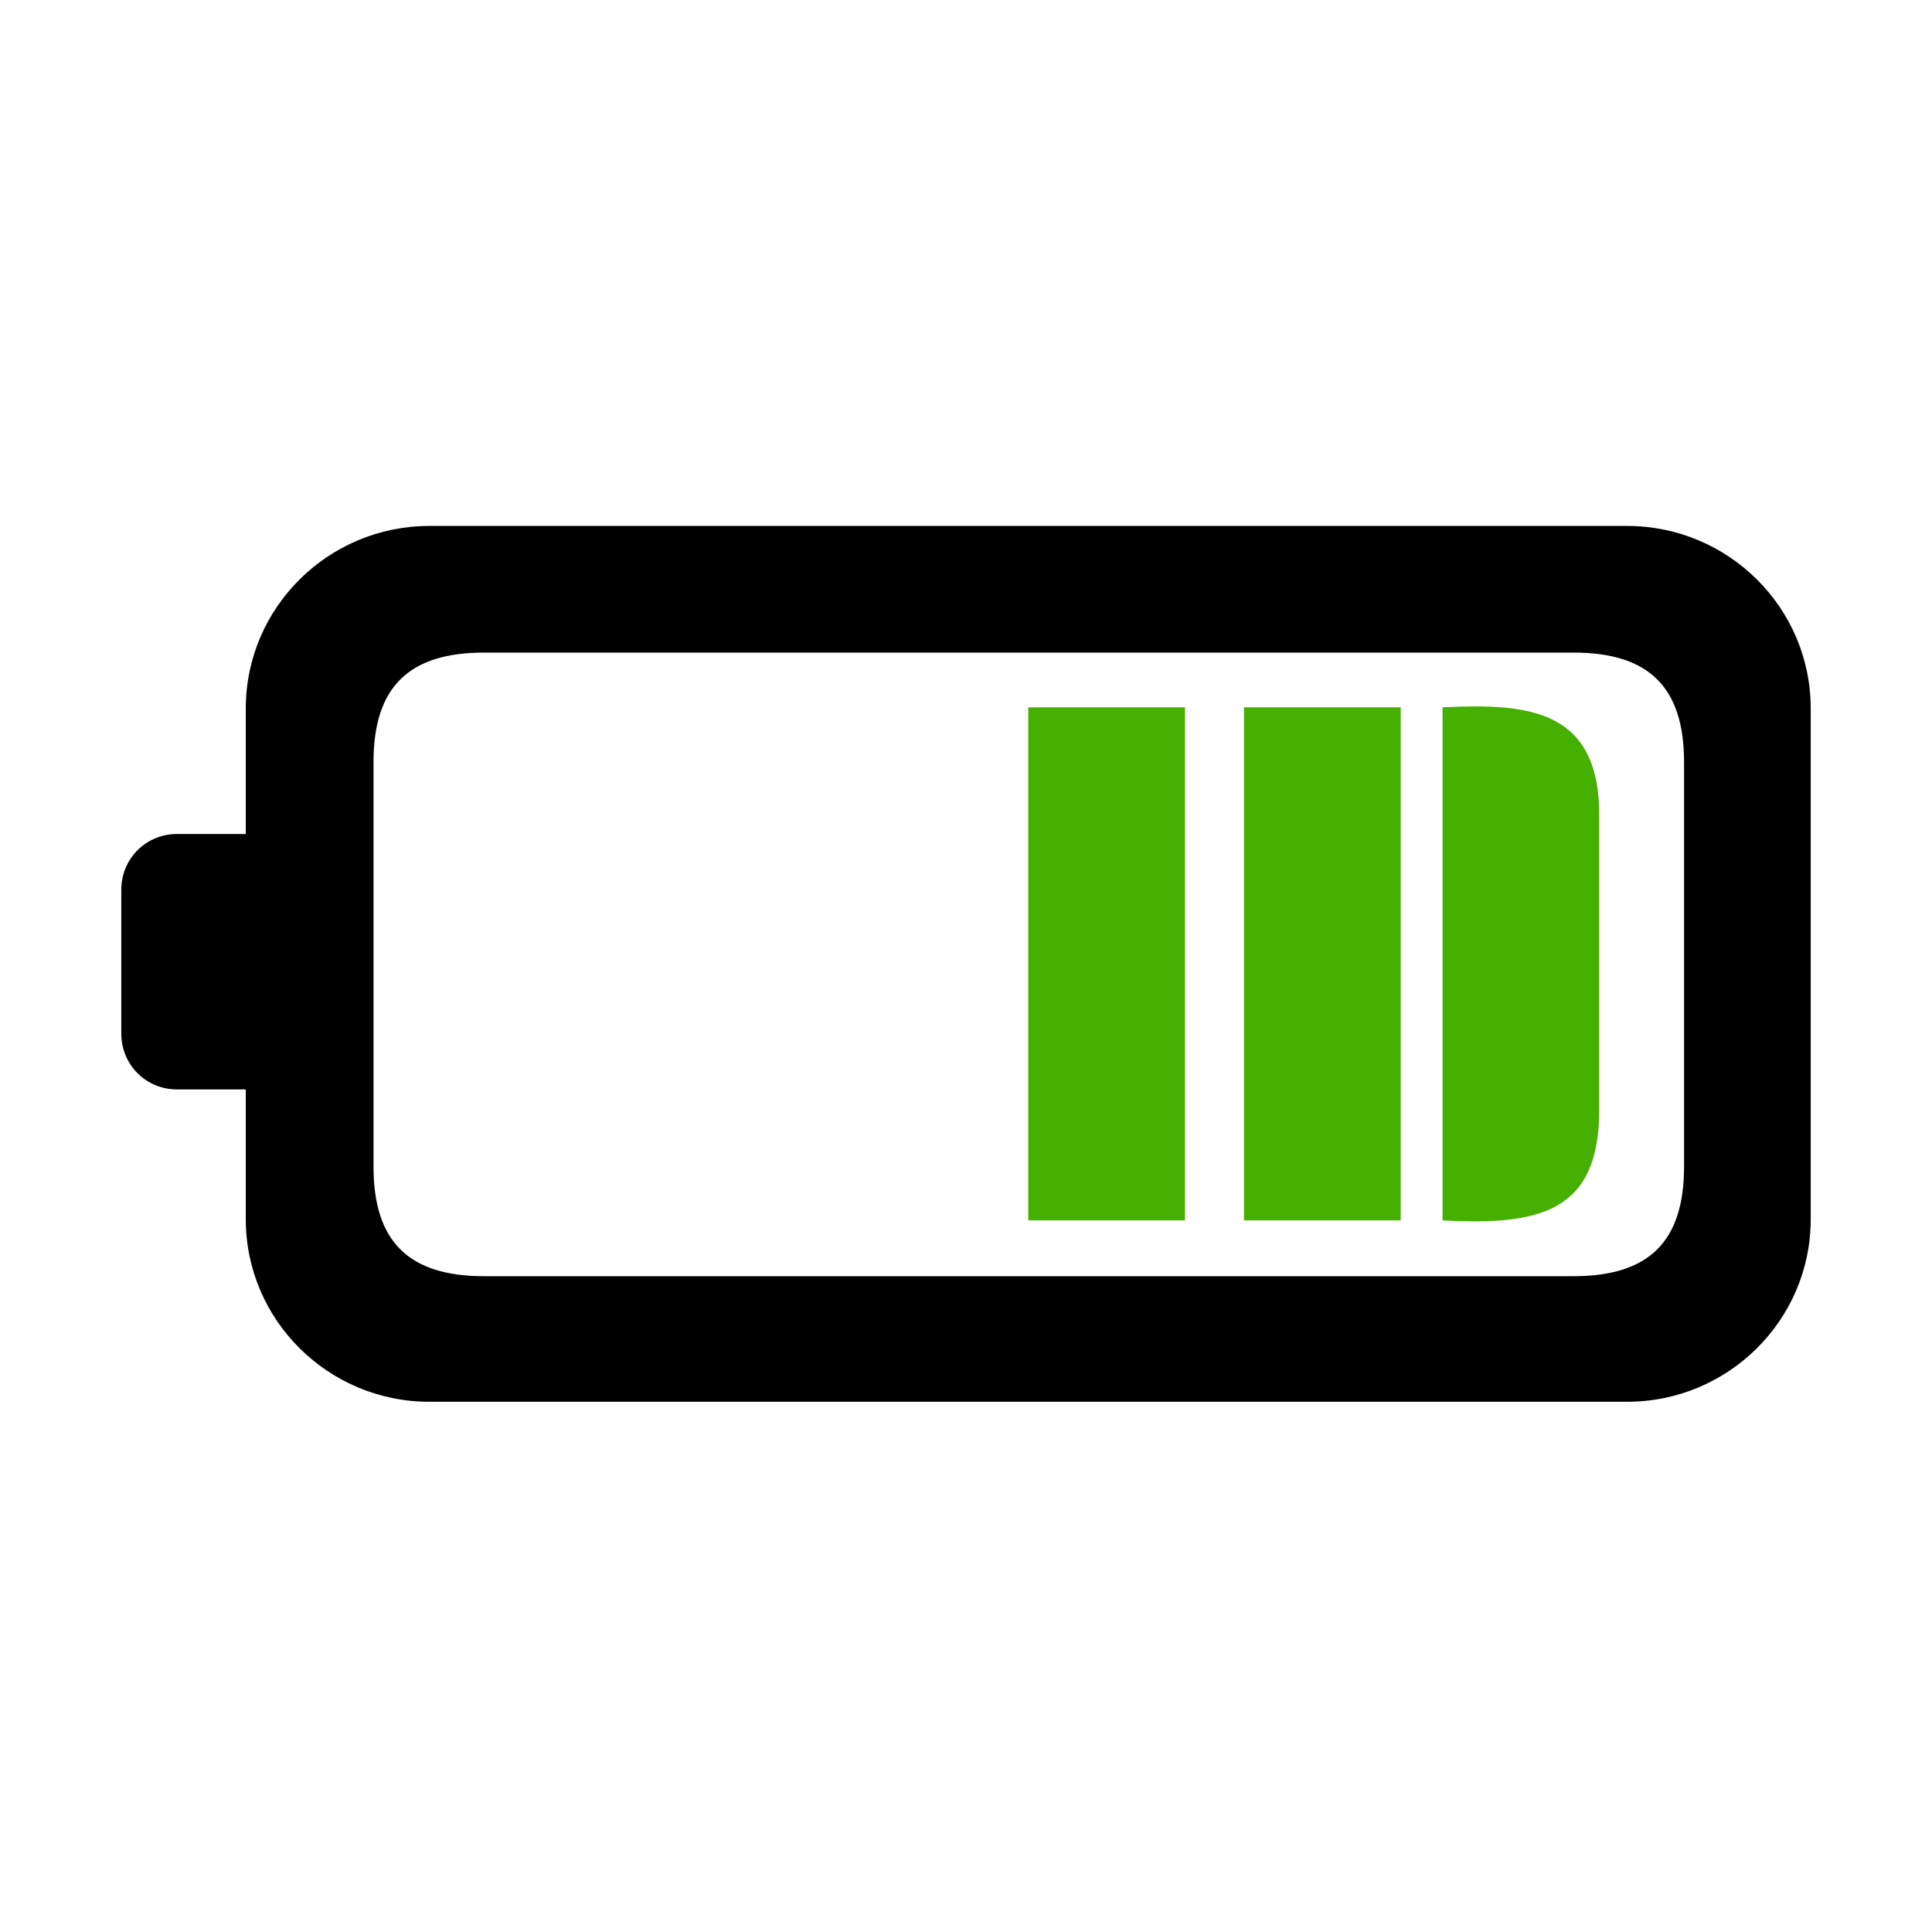
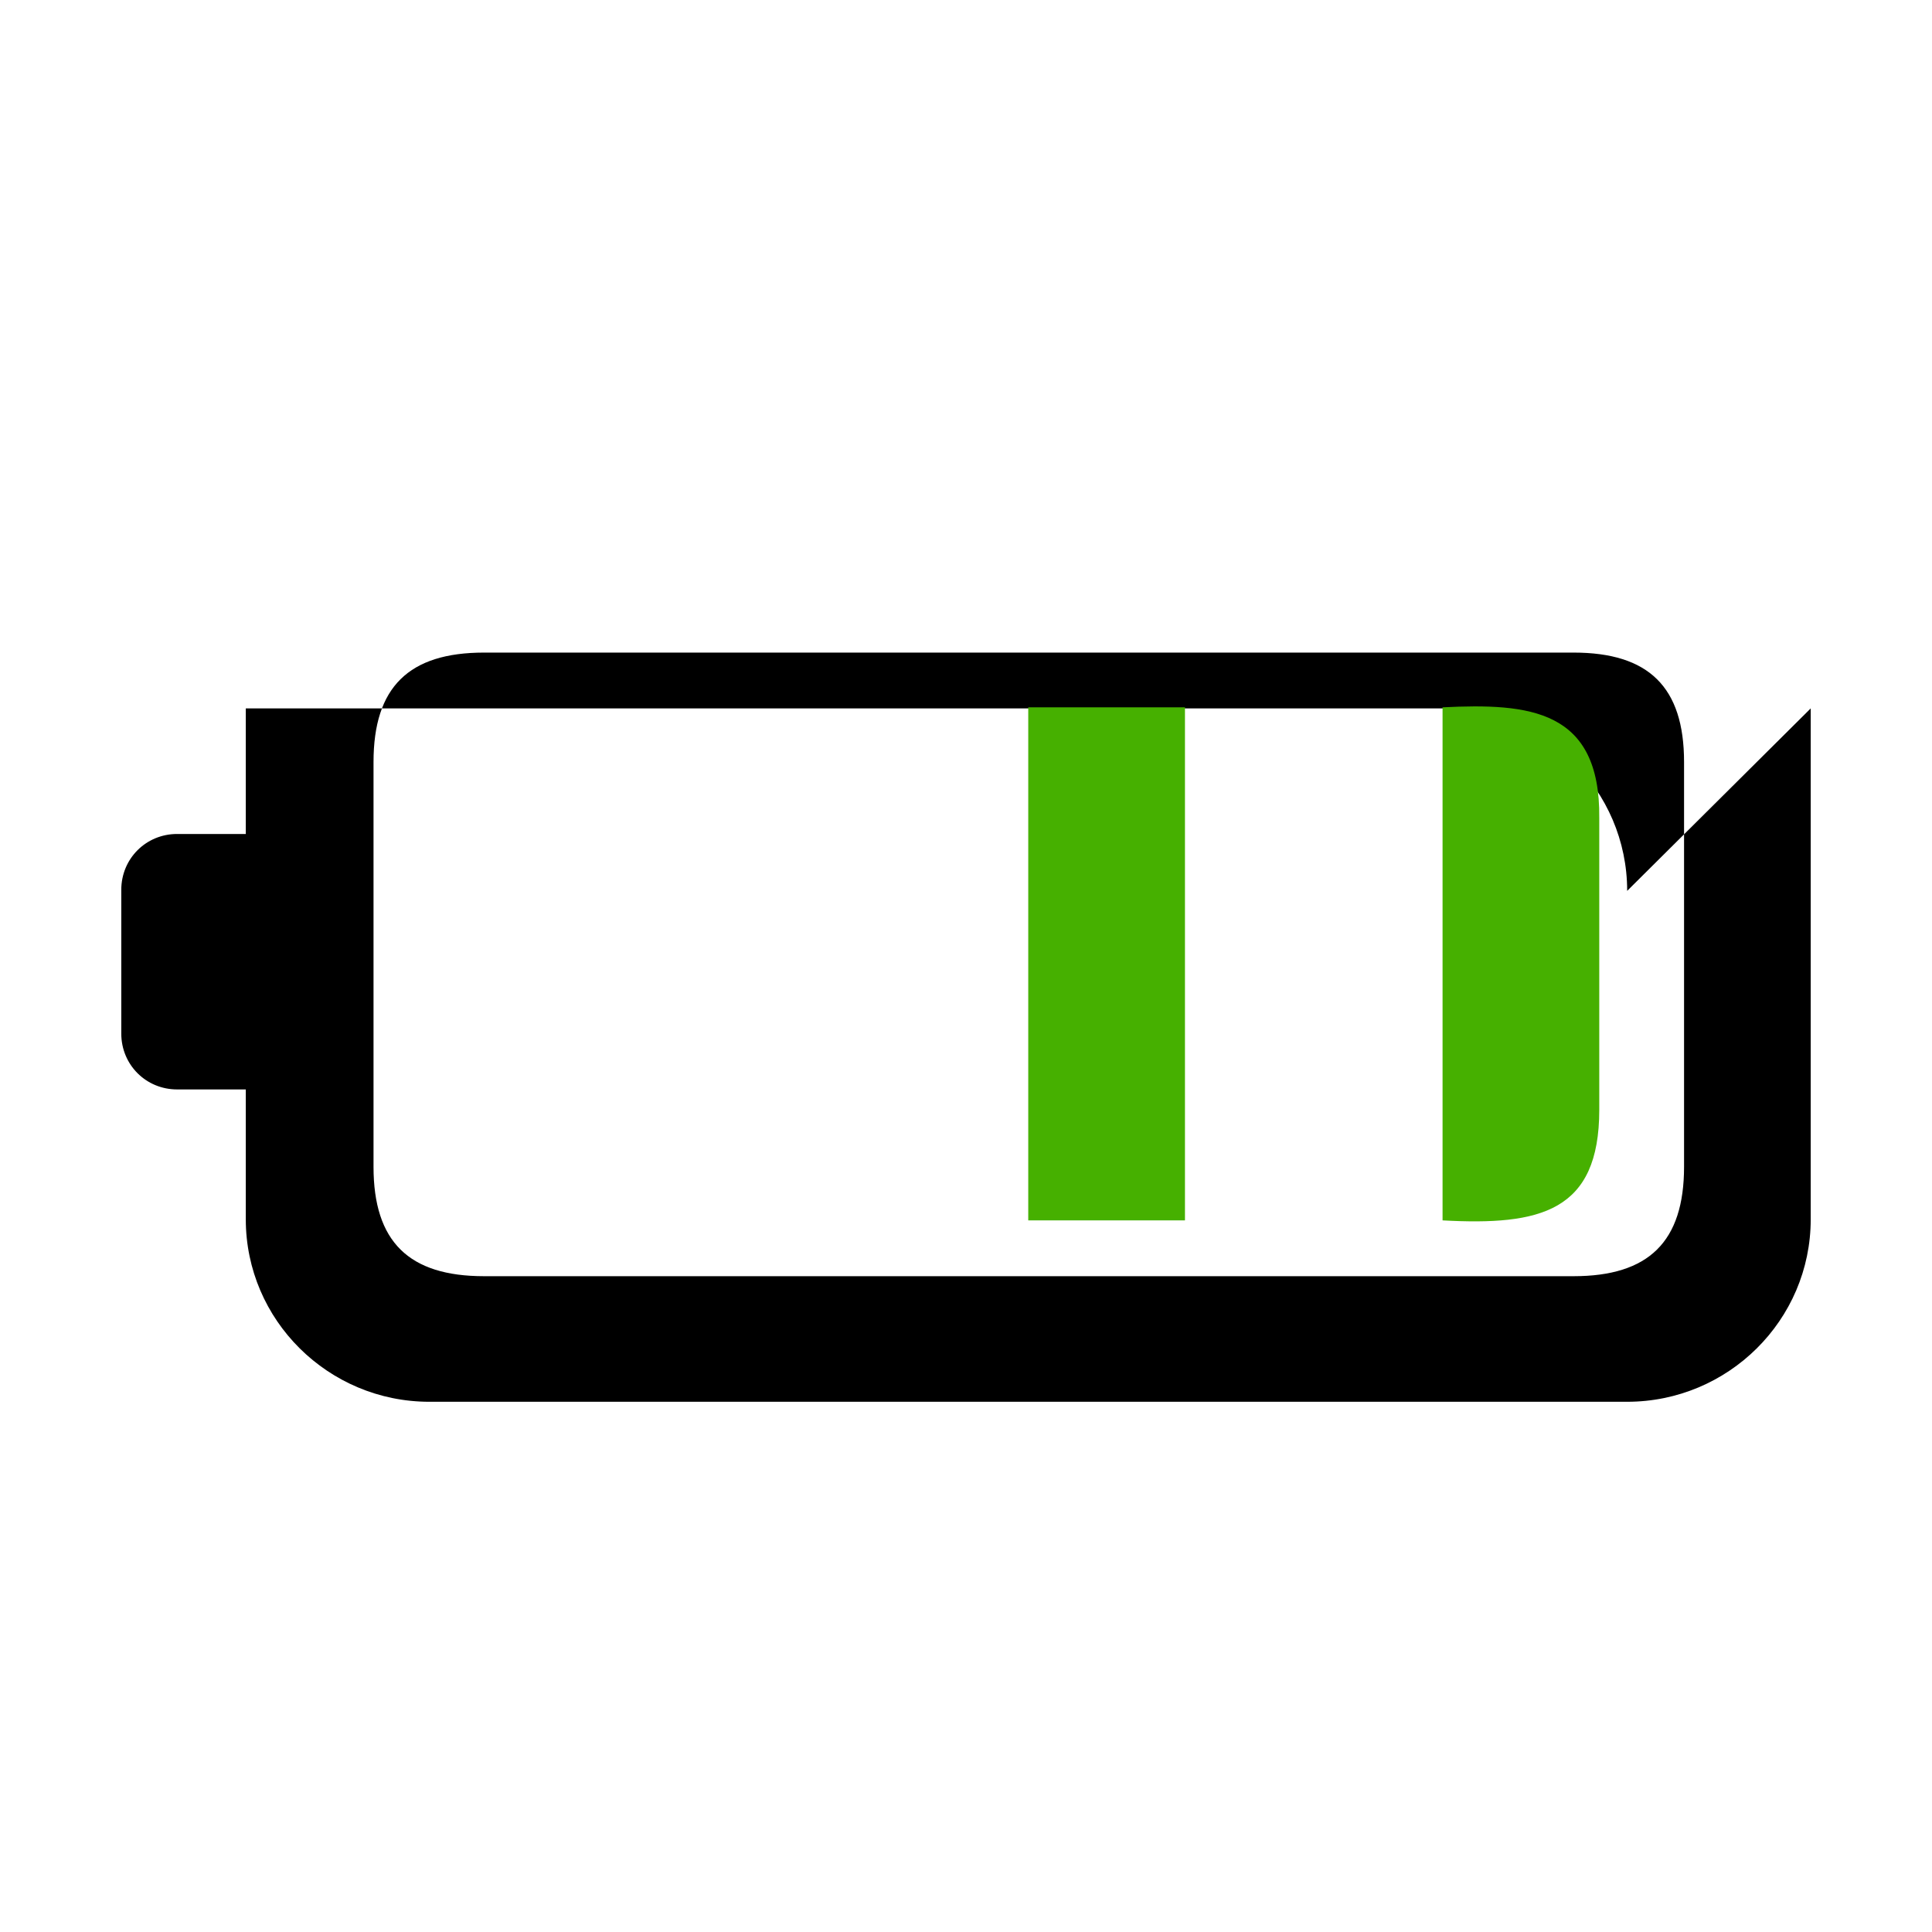
<svg xmlns="http://www.w3.org/2000/svg" id="_Слой_1" data-name="Слой 1" viewBox="0 0 18 18">
  <defs>
    <style> .cls-1 { fill: #46b000; } </style>
  </defs>
-   <path d="m16.87,6.6v4.76c0,.94-.77,1.7-1.71,1.7H4c-.94,0-1.71-.76-1.71-1.7v-4.76c0-.94.77-1.7,1.71-1.7h11.16c.94,0,1.71.76,1.71,1.7h0ZM3.48,10.87c0,.7.33,1.02,1.03,1.02h10.15c.7,0,1.03-.32,1.03-1.02v-3.77c0-.7-.33-1.02-1.03-1.02H4.51c-.7,0-1.03.32-1.03,1.02,0,0,0,3.77,0,3.77Z" />
+   <path d="m16.87,6.6v4.76c0,.94-.77,1.7-1.71,1.7H4c-.94,0-1.71-.76-1.71-1.7v-4.76h11.16c.94,0,1.71.76,1.71,1.7h0ZM3.48,10.87c0,.7.33,1.02,1.03,1.02h10.15c.7,0,1.03-.32,1.03-1.02v-3.77c0-.7-.33-1.02-1.03-1.02H4.51c-.7,0-1.03.32-1.03,1.02,0,0,0,3.77,0,3.77Z" />
  <path class="cls-1" d="m14.9,7.63v2.71c0,.95-.55,1.08-1.46,1.03v-4.78c.81-.04,1.47.02,1.46,1.03h0Z" />
-   <rect class="cls-1" x="11.59" y="6.59" width="1.46" height="4.78" />
  <rect class="cls-1" x="9.58" y="6.59" width="1.46" height="4.78" />
  <path d="m1.13,9.64v-1.35c0-.29.23-.52.52-.52h.71c.13,0,.24.11.24.24v1.9c0,.13-.11.24-.24.24h-.71c-.29,0-.52-.23-.52-.52Z" />
</svg>